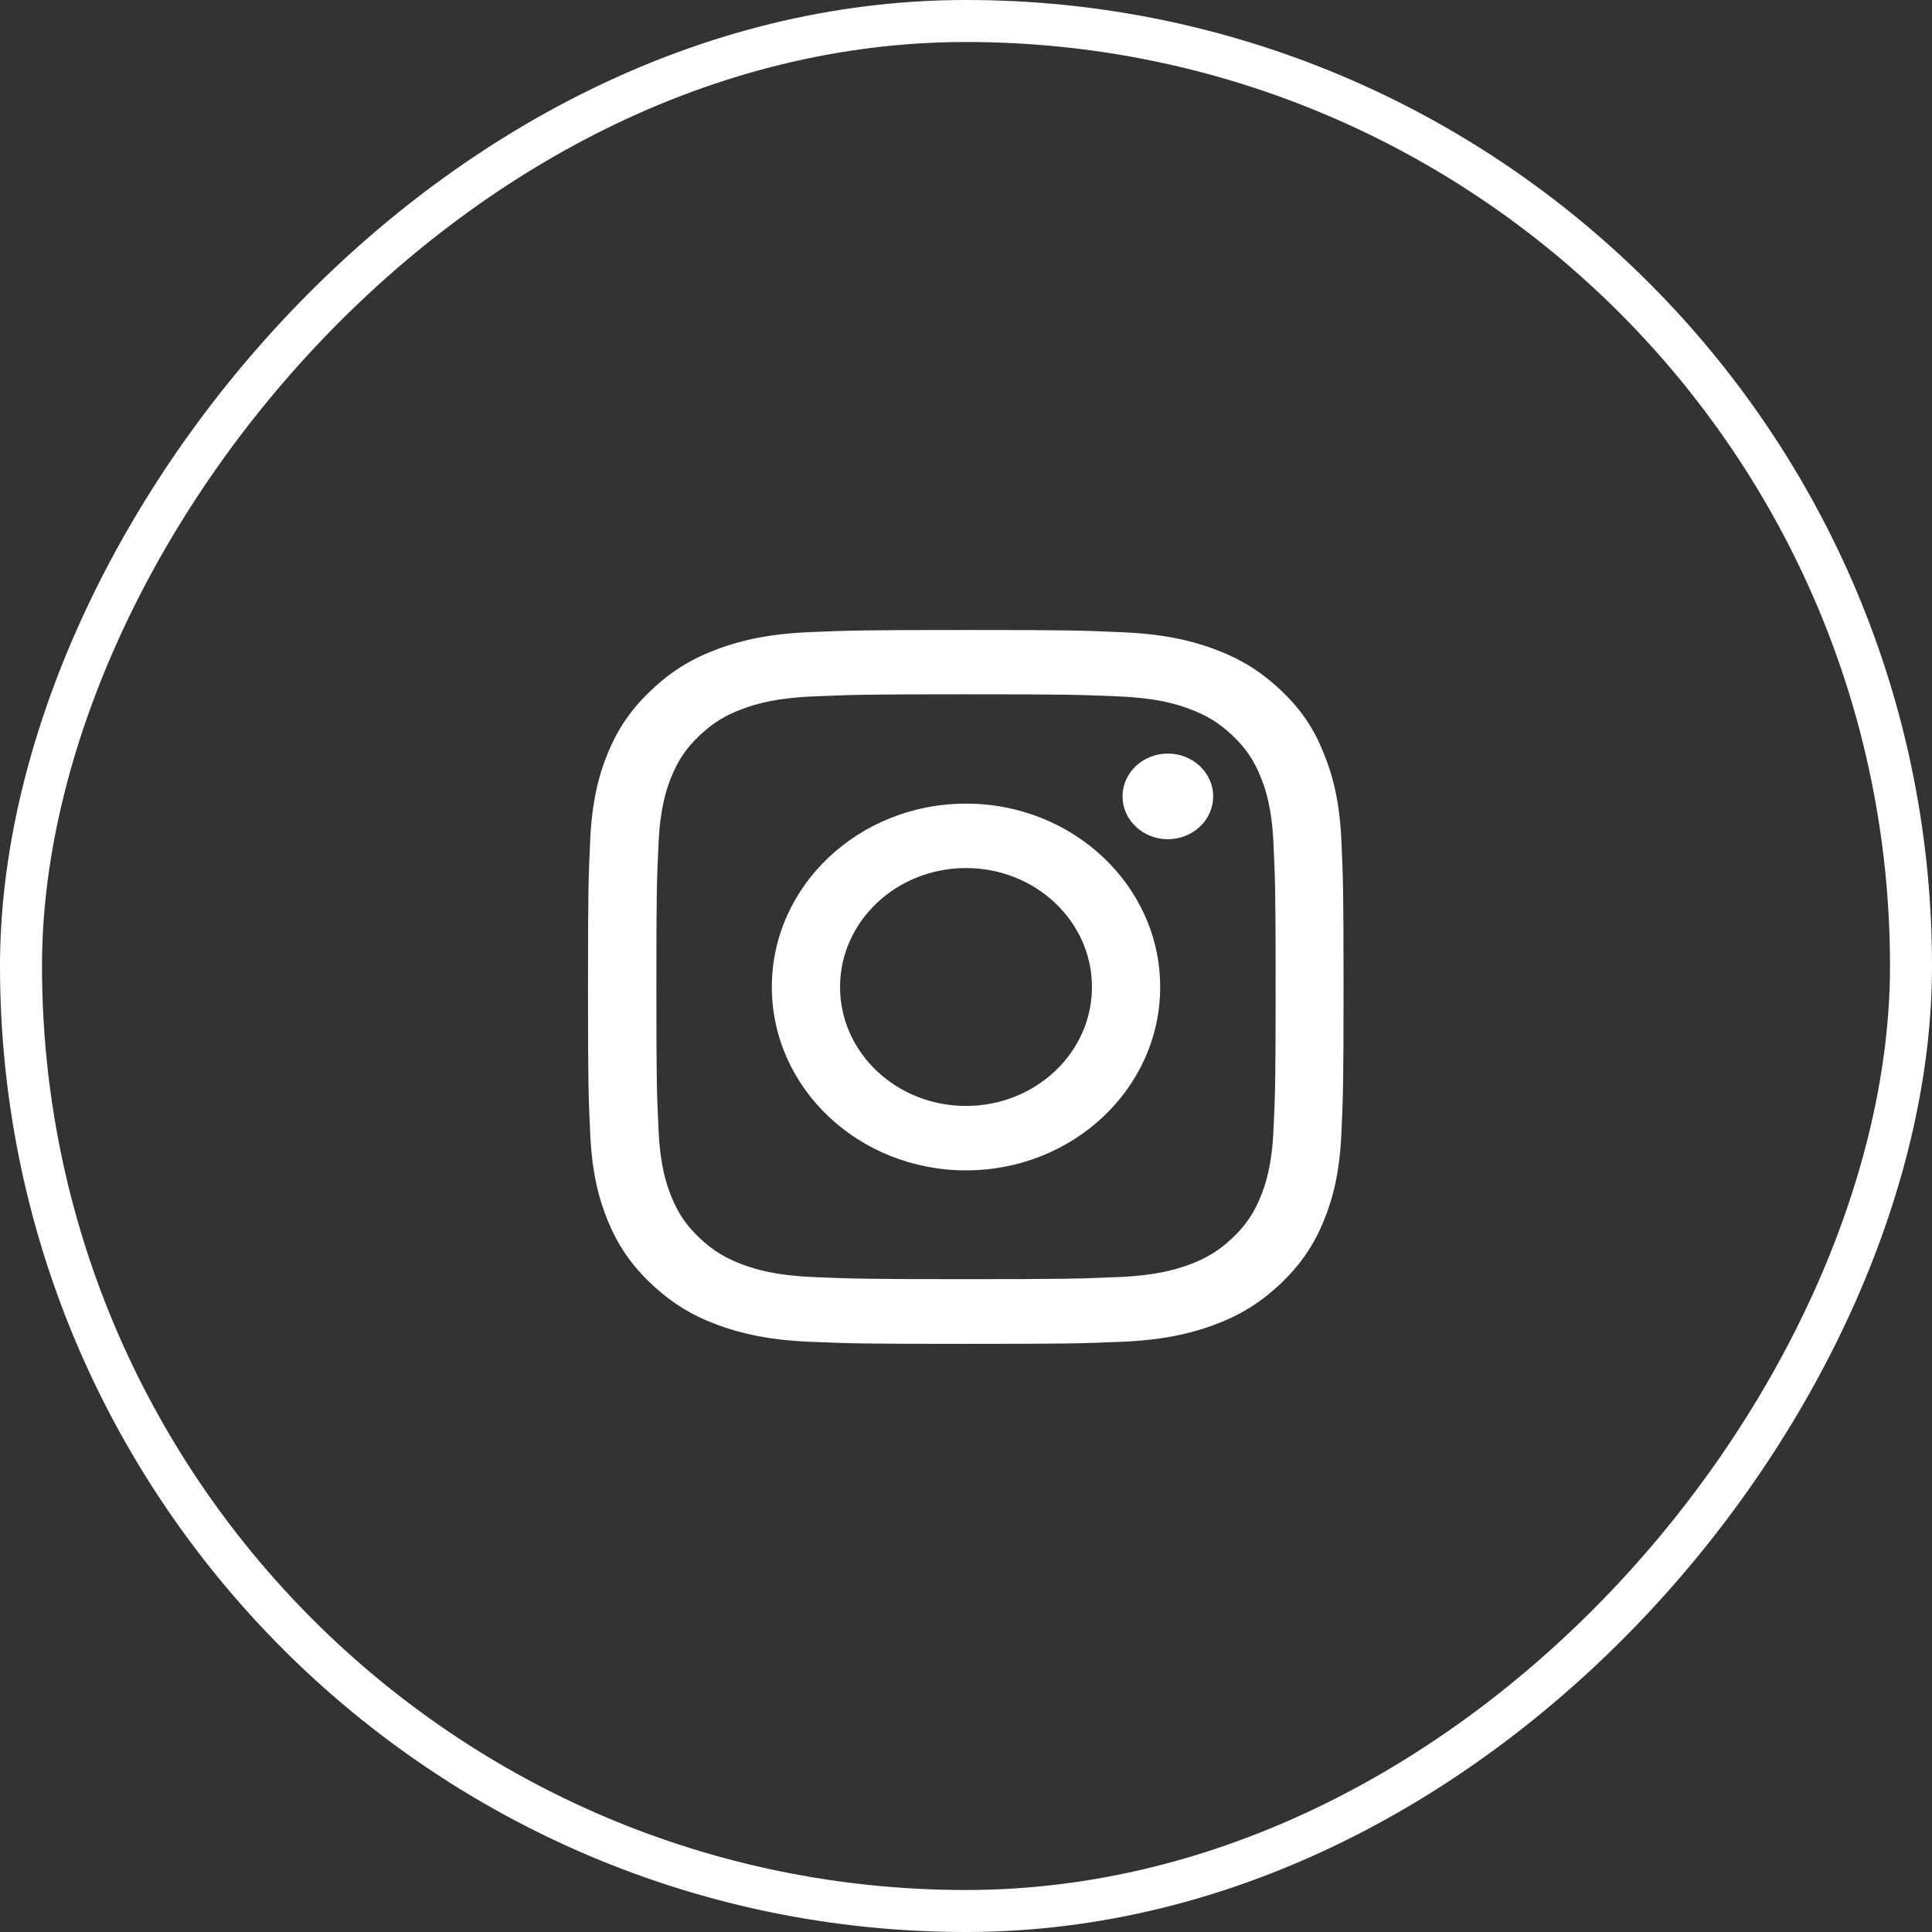
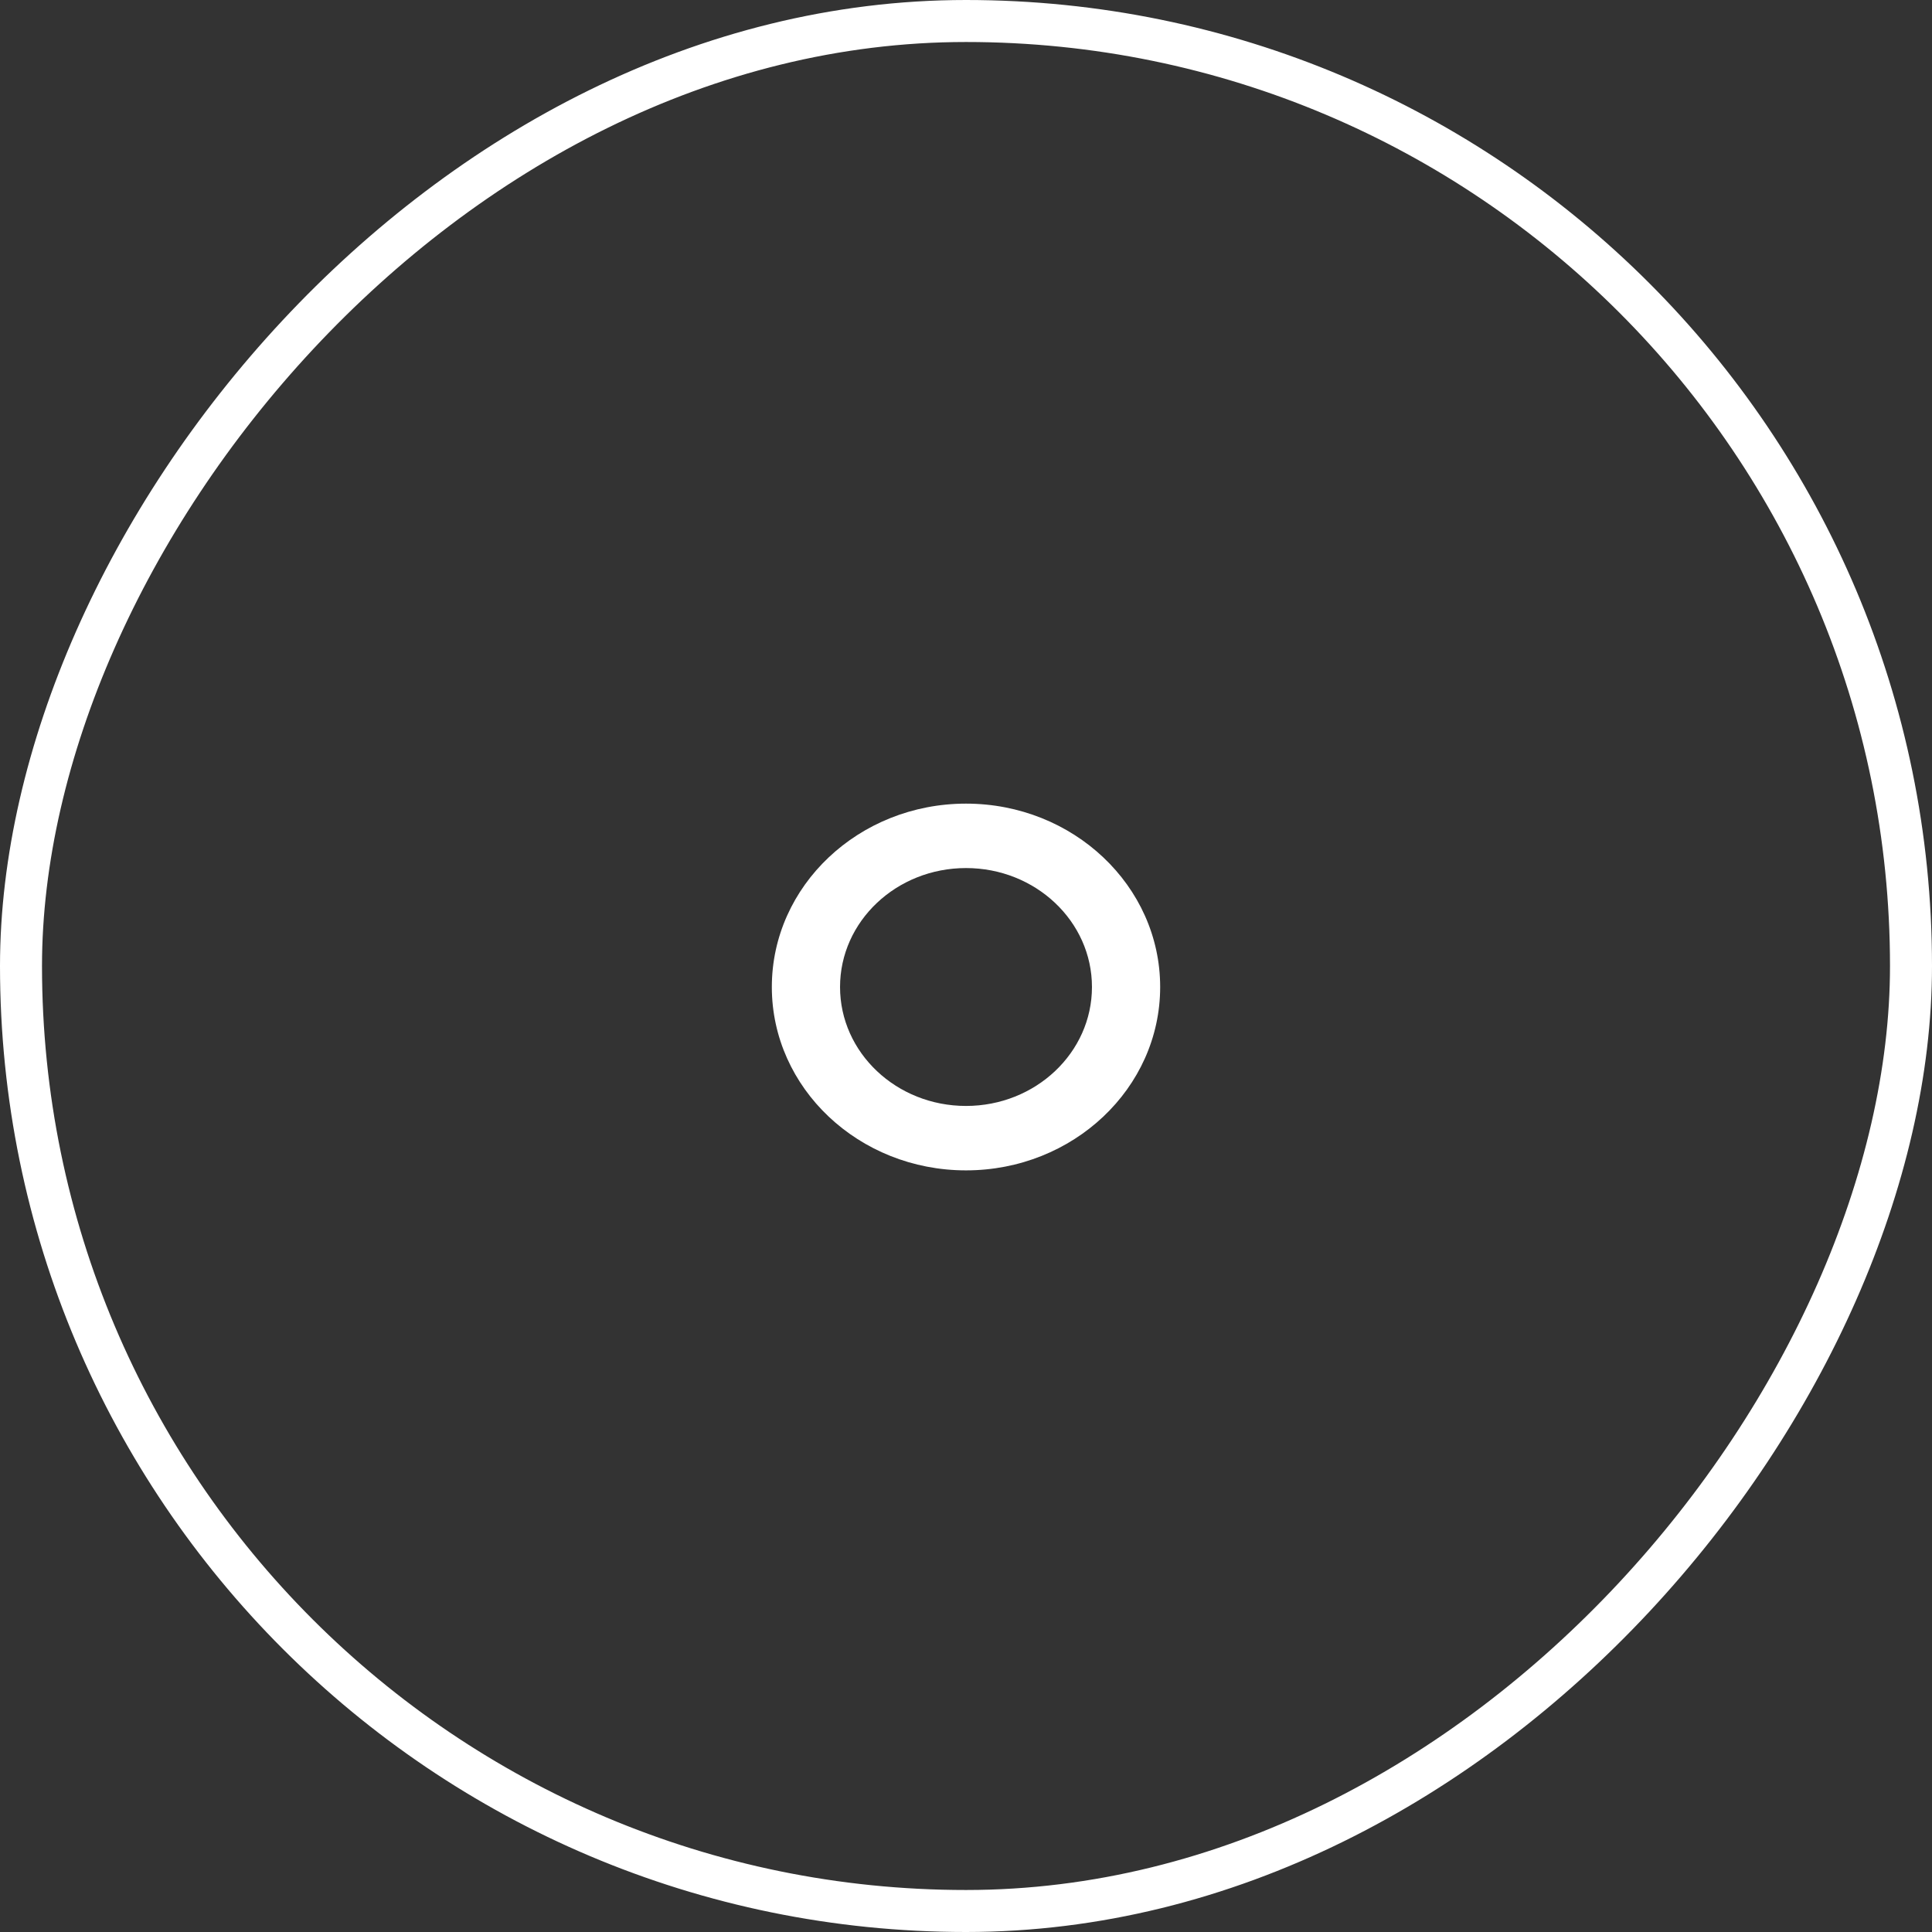
<svg xmlns="http://www.w3.org/2000/svg" width="46" height="46" viewBox="0 0 46 46" fill="none">
  <rect x="0" y="0" width="46" height="46" fill="#333333" stroke="none" />
  <rect x="0.5" y="-0.5" width="45" height="45" rx="22.5" transform="matrix(1 0 0 -1 0 45)" stroke="white" />
  <g clip-path="url(#clip0_2168_1647)">
-     <path d="M23 16.531C25.405 16.531 25.689 16.541 26.635 16.581C27.514 16.617 27.989 16.756 28.305 16.873C28.723 17.025 29.026 17.211 29.339 17.507C29.655 17.806 29.848 18.088 30.01 18.483C30.133 18.782 30.281 19.233 30.32 20.06C30.362 20.957 30.372 21.226 30.372 23.493C30.372 25.765 30.362 26.033 30.32 26.927C30.281 27.757 30.133 28.205 30.01 28.504C29.848 28.899 29.652 29.184 29.339 29.48C29.022 29.779 28.723 29.961 28.305 30.114C27.989 30.23 27.511 30.37 26.635 30.406C25.686 30.446 25.401 30.456 23 30.456C20.595 30.456 20.311 30.446 19.365 30.406C18.486 30.37 18.011 30.23 17.695 30.114C17.277 29.961 16.974 29.775 16.661 29.48C16.345 29.181 16.152 28.899 15.99 28.504C15.867 28.205 15.719 27.753 15.681 26.927C15.638 26.03 15.628 25.761 15.628 23.493C15.628 21.222 15.638 20.953 15.681 20.06C15.719 19.23 15.867 18.782 15.99 18.483C16.152 18.088 16.348 17.802 16.661 17.507C16.978 17.208 17.277 17.025 17.695 16.873C18.011 16.756 18.489 16.617 19.365 16.581C20.311 16.541 20.595 16.531 23 16.531ZM23 15C20.557 15 20.251 15.01 19.291 15.05C18.335 15.09 17.677 15.236 17.108 15.445C16.514 15.664 16.011 15.953 15.512 16.428C15.009 16.899 14.703 17.374 14.471 17.932C14.25 18.473 14.095 19.091 14.053 19.994C14.011 20.904 14 21.192 14 23.5C14 25.808 14.011 26.096 14.053 27.003C14.095 27.906 14.25 28.527 14.471 29.065C14.703 29.626 15.009 30.101 15.512 30.572C16.011 31.044 16.514 31.336 17.104 31.552C17.677 31.761 18.331 31.907 19.288 31.947C20.247 31.987 20.553 31.997 22.997 31.997C25.44 31.997 25.746 31.987 26.706 31.947C27.662 31.907 28.319 31.761 28.889 31.552C29.479 31.336 29.982 31.044 30.481 30.572C30.98 30.101 31.29 29.626 31.518 29.068C31.74 28.527 31.895 27.909 31.937 27.006C31.979 26.1 31.989 25.811 31.989 23.503C31.989 21.196 31.979 20.907 31.937 20C31.895 19.097 31.74 18.476 31.518 17.939C31.297 17.374 30.991 16.899 30.488 16.428C29.989 15.956 29.486 15.664 28.896 15.448C28.323 15.239 27.669 15.093 26.712 15.053C25.749 15.01 25.443 15 23 15Z" fill="white" />
    <path d="M23 19.134C20.448 19.134 18.377 21.09 18.377 23.5C18.377 25.91 20.448 27.866 23 27.866C25.552 27.866 27.623 25.91 27.623 23.5C27.623 21.09 25.552 19.134 23 19.134ZM23 26.332C21.344 26.332 20.001 25.064 20.001 23.5C20.001 21.936 21.344 20.668 23 20.668C24.656 20.668 25.999 21.936 25.999 23.5C25.999 25.064 24.656 26.332 23 26.332Z" fill="white" />
-     <path d="M28.885 18.961C28.885 19.526 28.4 19.981 27.806 19.981C27.208 19.981 26.727 19.522 26.727 18.961C26.727 18.397 27.212 17.942 27.806 17.942C28.4 17.942 28.885 18.4 28.885 18.961Z" fill="white" />
  </g>
  <defs>
    <clipPath id="clip0_2168_1647">
      <rect width="18" height="17" fill="white" transform="translate(14 15)" />
    </clipPath>
  </defs>
</svg>